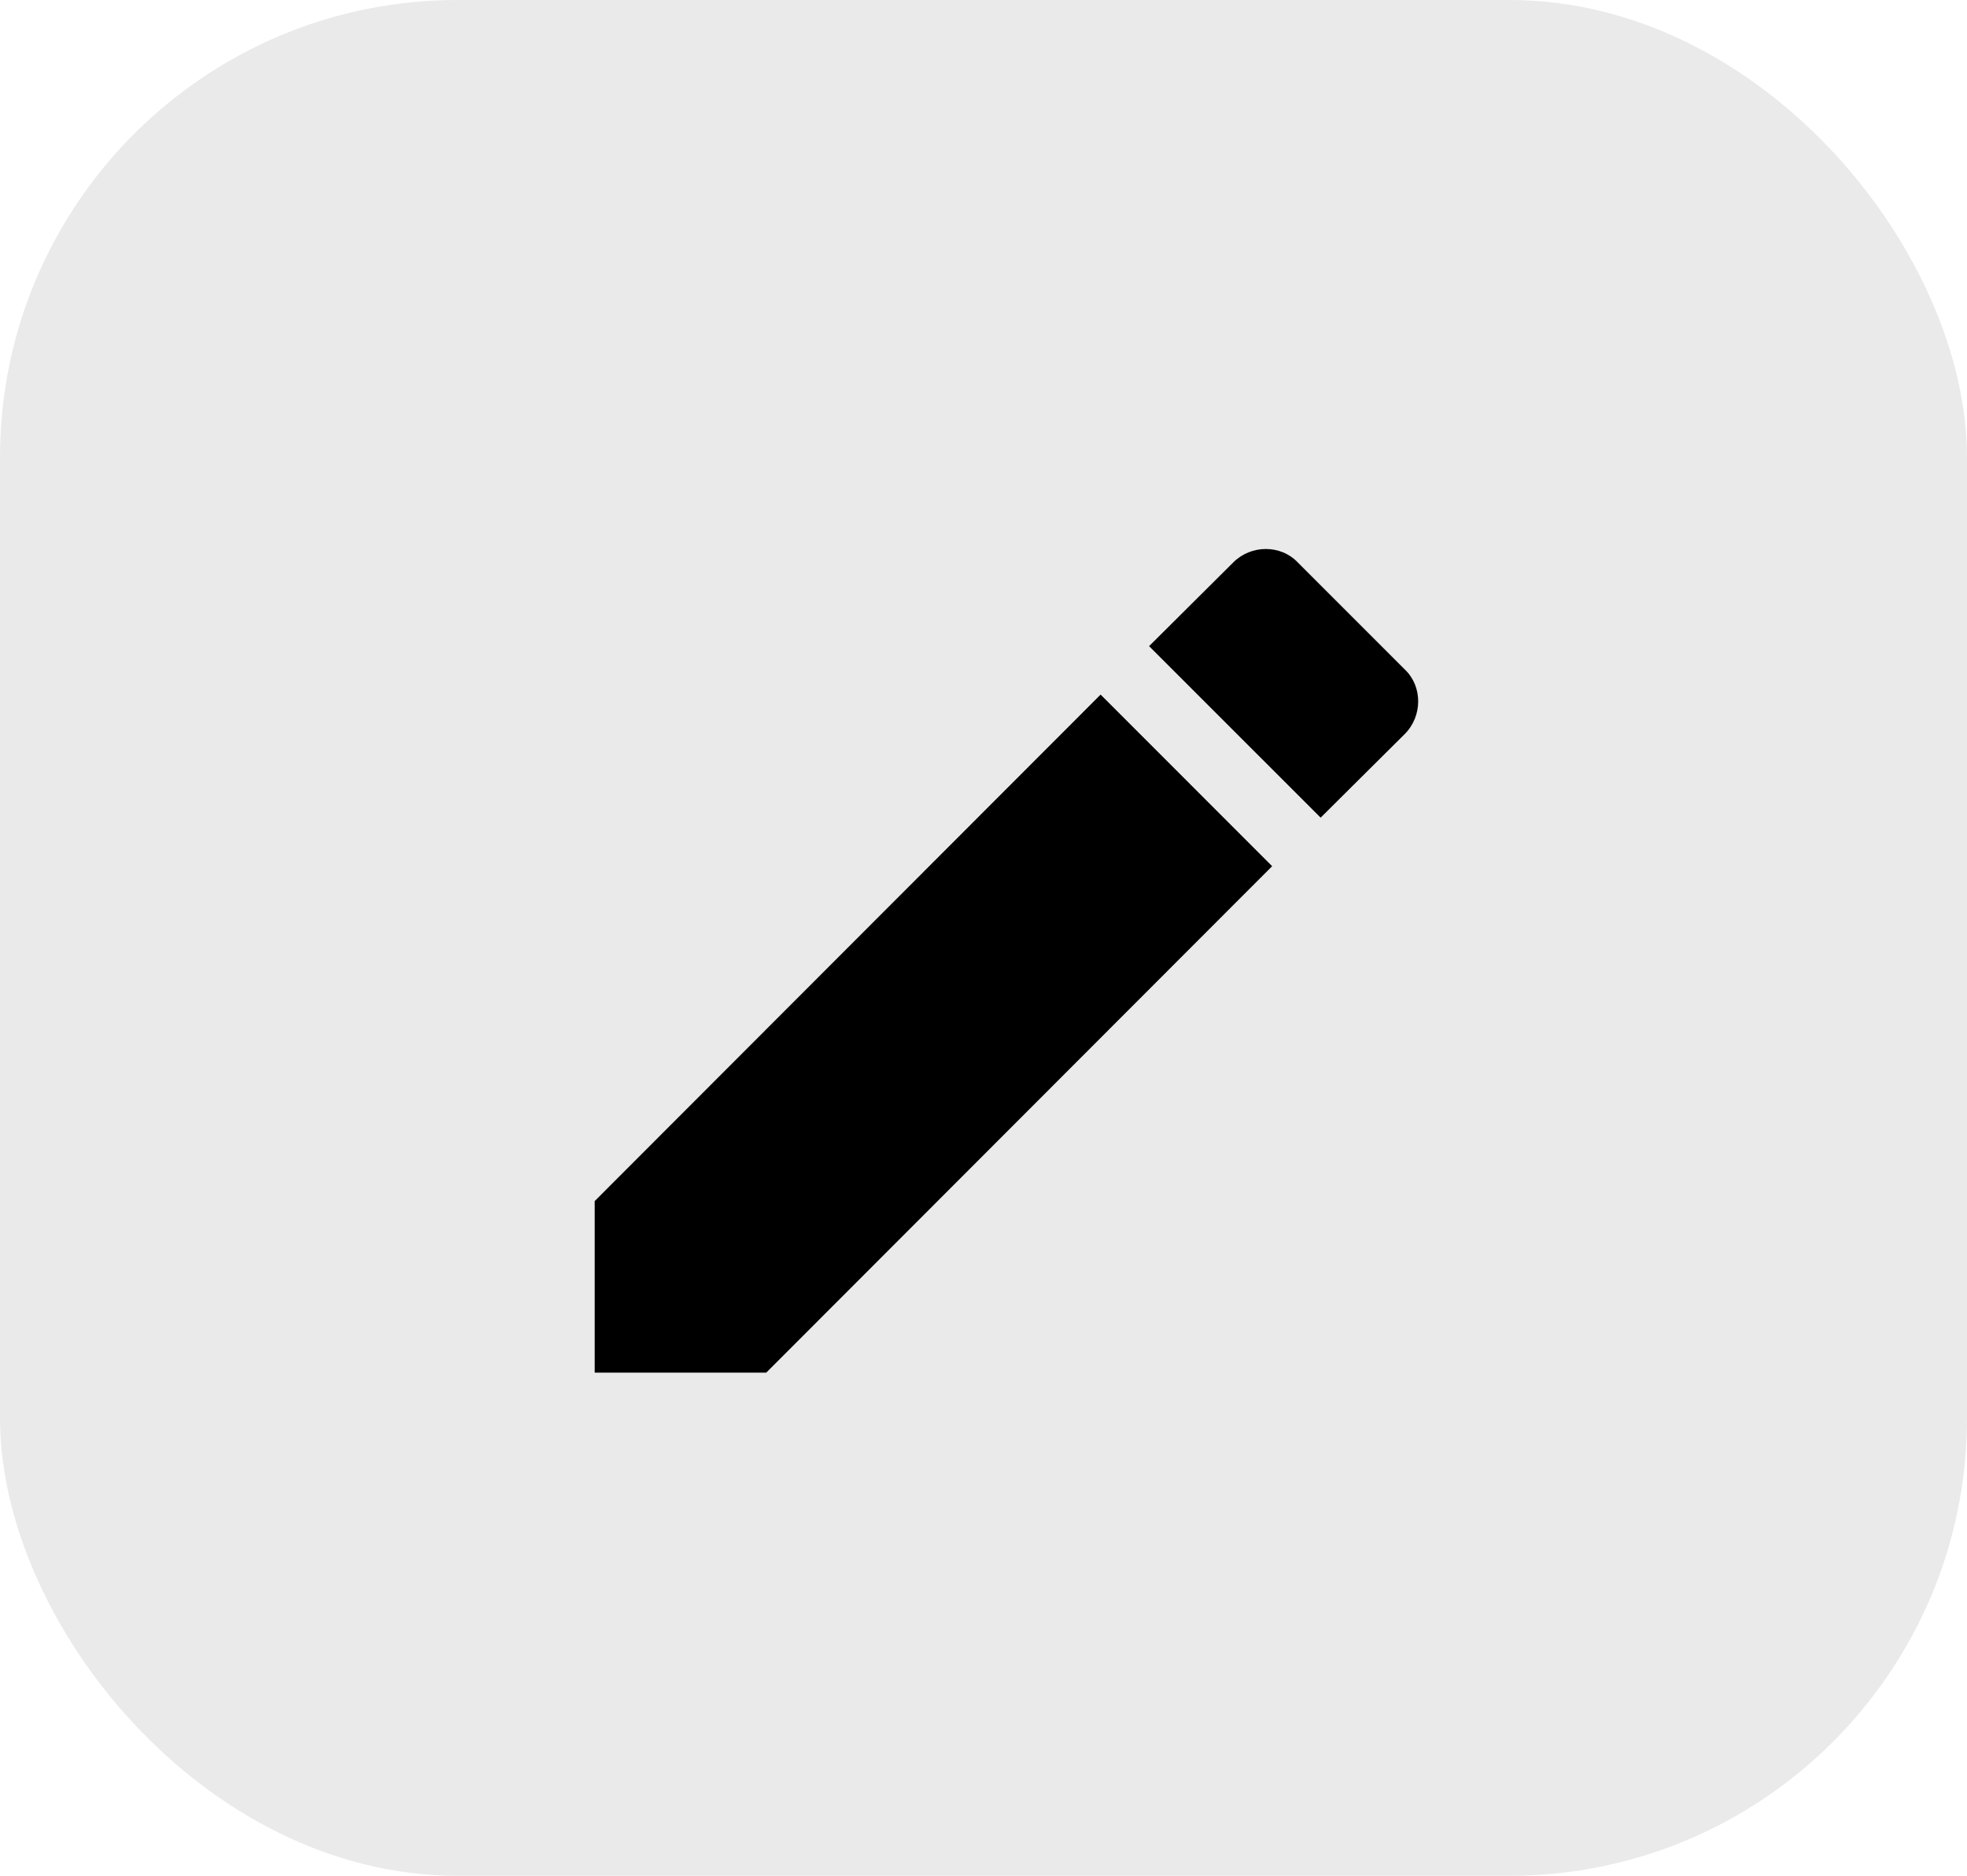
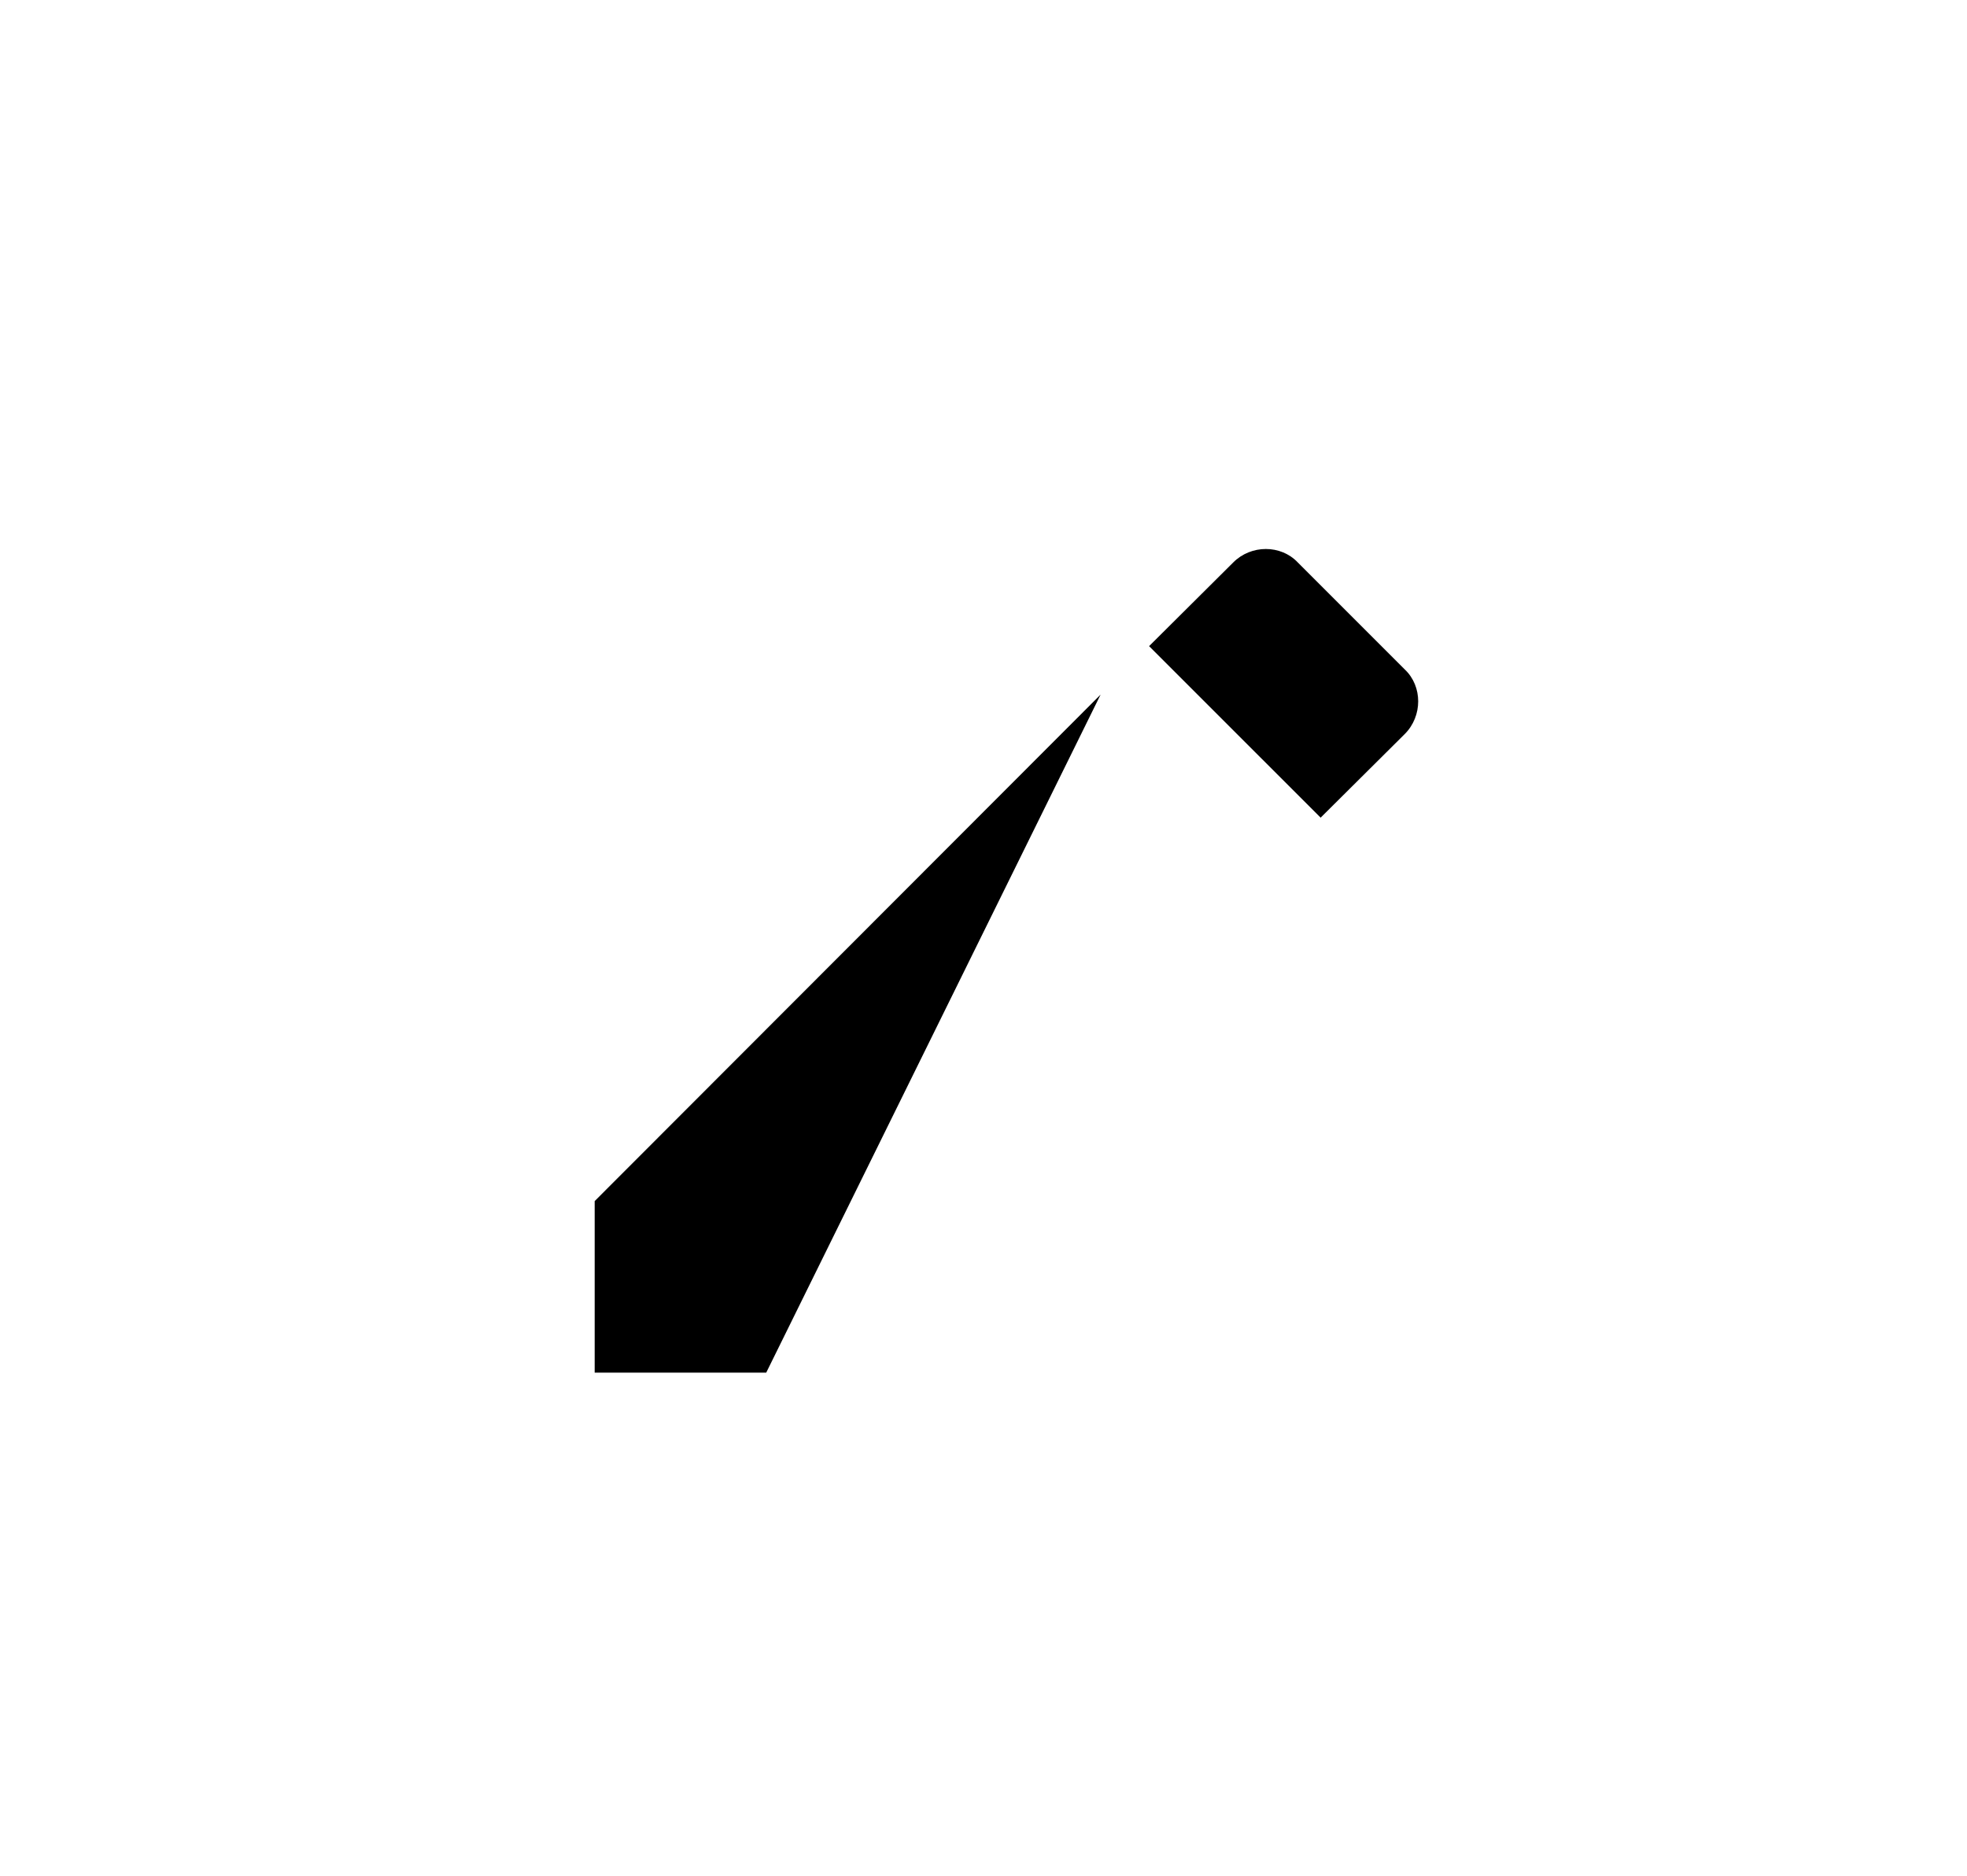
<svg xmlns="http://www.w3.org/2000/svg" width="43" height="41" viewBox="0 0 43 41" fill="none">
-   <rect width="43" height="41" rx="10" fill="#EAEAEA" />
-   <path d="M30.71 16.043C31.1 15.652 31.1 15.002 30.71 14.633L28.37 12.293C28 11.902 27.35 11.902 26.96 12.293L25.12 14.123L28.87 17.872M13 26.253V30.003H16.75L27.81 18.933L24.06 15.182L13 26.253Z" fill="black" />
+   <path d="M30.71 16.043C31.1 15.652 31.1 15.002 30.71 14.633L28.37 12.293C28 11.902 27.35 11.902 26.96 12.293L25.12 14.123L28.87 17.872M13 26.253V30.003H16.75L24.06 15.182L13 26.253Z" fill="black" />
</svg>